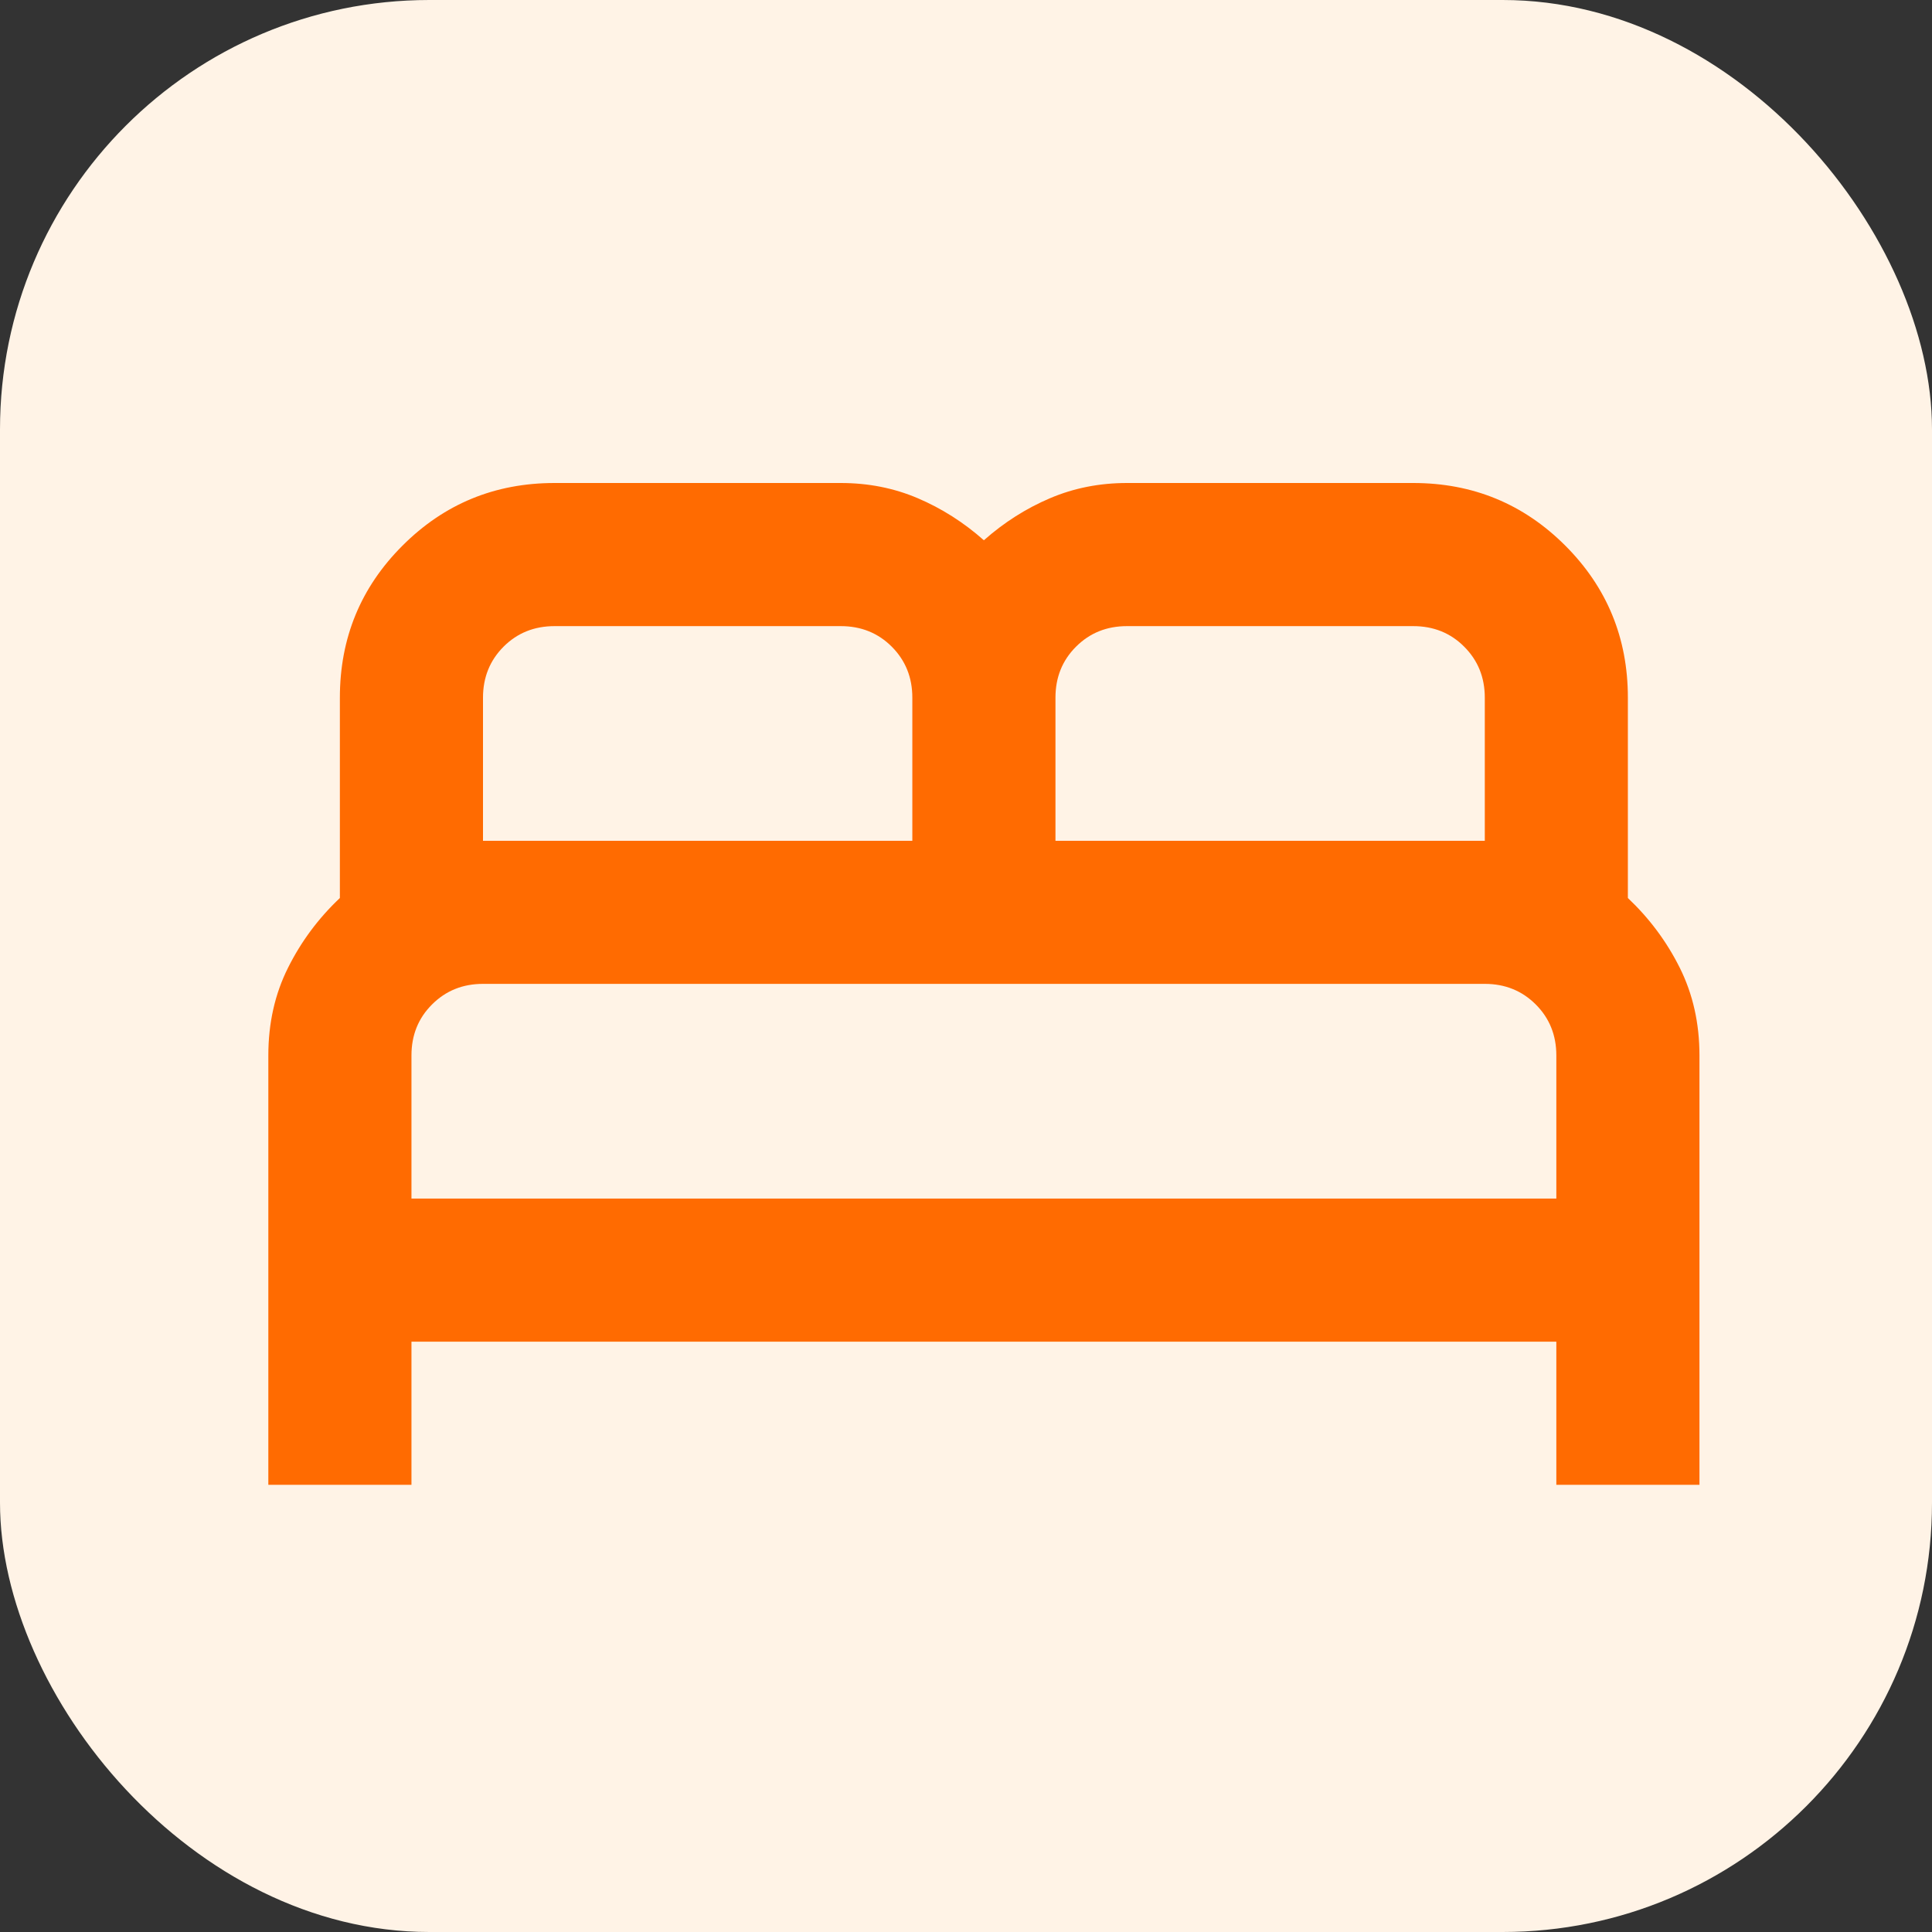
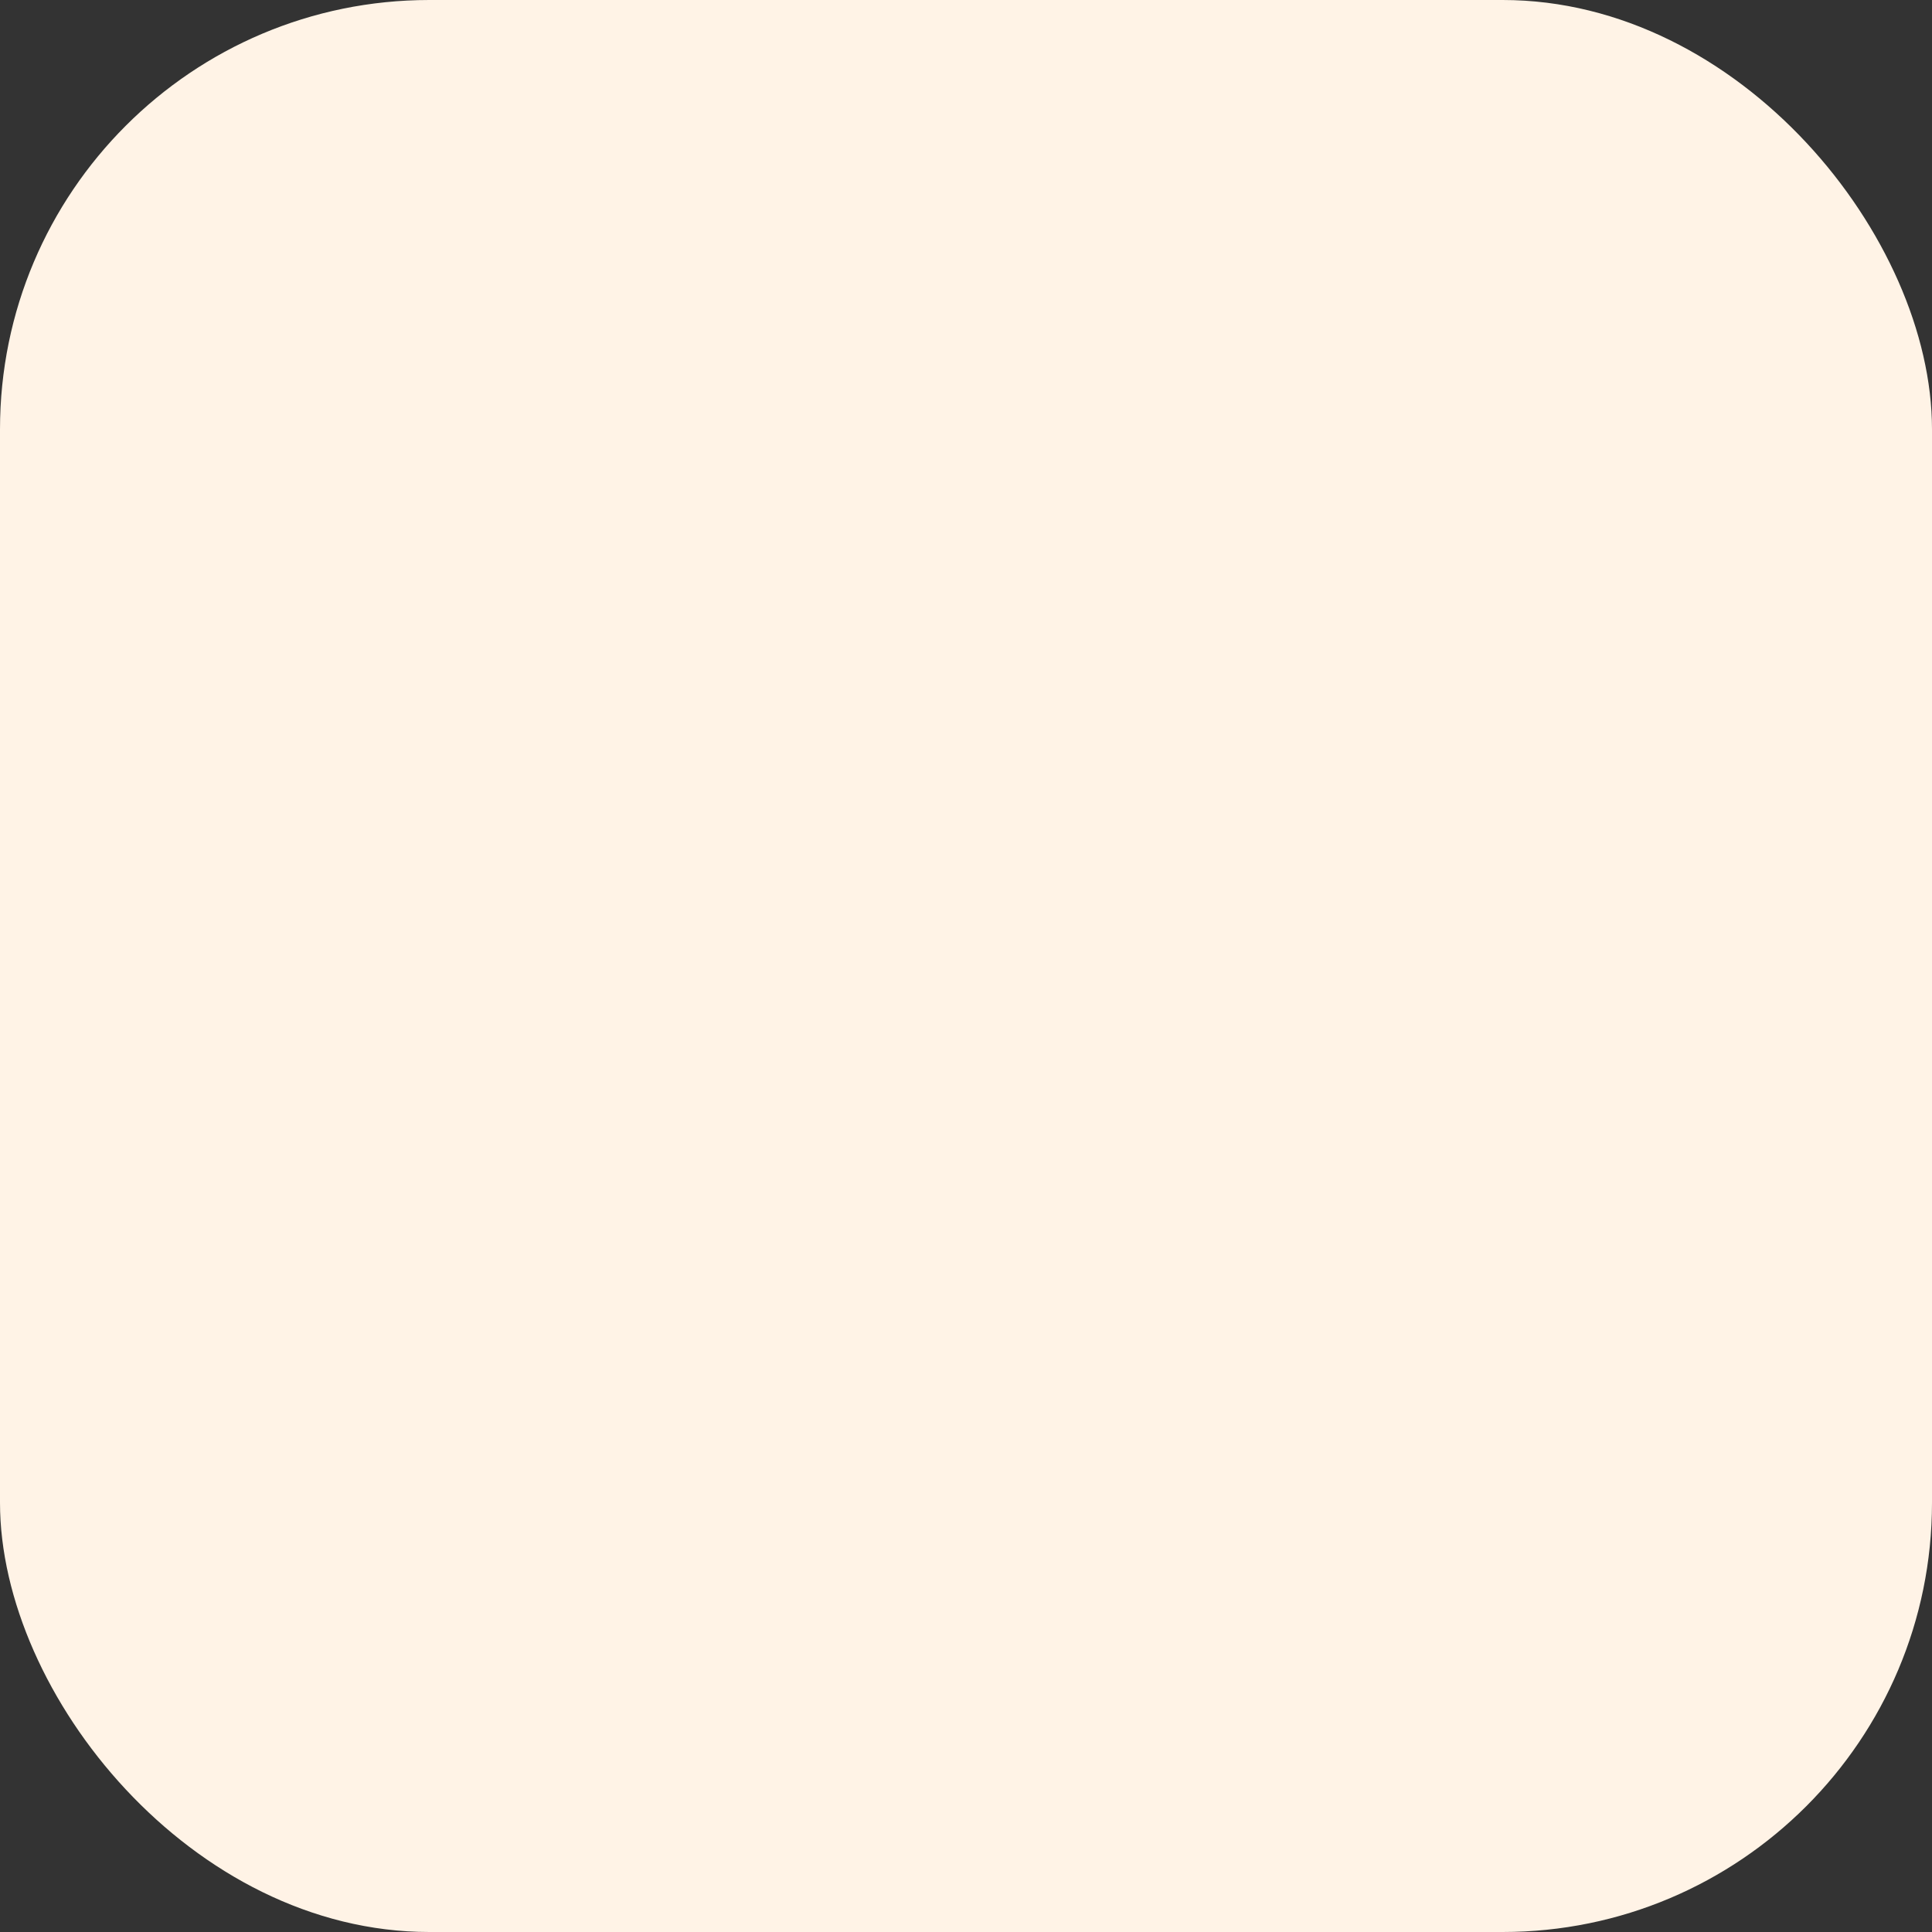
<svg xmlns="http://www.w3.org/2000/svg" width="36" height="36" viewBox="0 0 36 36" fill="none">
  <rect x="0" y="0" width="36" height="36" fill="#333333" stroke="none" />
  <rect width="36" height="36" rx="8" fill="#FFF3E6" />
-   <path d="M5 27.667V19.667C5 19.067 5.122 18.522 5.367 18.033C5.611 17.544 5.933 17.111 6.333 16.733V13C6.333 11.889 6.722 10.944 7.5 10.167C8.278 9.389 9.222 9 10.333 9H15.667C16.178 9 16.656 9.094 17.1 9.283C17.544 9.472 17.956 9.733 18.333 10.067C18.711 9.733 19.122 9.472 19.567 9.283C20.011 9.094 20.489 9 21 9H26.333C27.444 9 28.389 9.389 29.167 10.167C29.944 10.944 30.333 11.889 30.333 13V16.733C30.733 17.111 31.056 17.544 31.3 18.033C31.544 18.522 31.667 19.067 31.667 19.667V27.667H29V25H7.667V27.667H5ZM19.667 15.667H27.667V13C27.667 12.622 27.539 12.306 27.283 12.05C27.028 11.794 26.711 11.667 26.333 11.667H21C20.622 11.667 20.306 11.794 20.05 12.05C19.794 12.306 19.667 12.622 19.667 13V15.667ZM9 15.667H17V13C17 12.622 16.872 12.306 16.617 12.05C16.361 11.794 16.044 11.667 15.667 11.667H10.333C9.956 11.667 9.639 11.794 9.383 12.05C9.128 12.306 9 12.622 9 13V15.667ZM7.667 22.333H29V19.667C29 19.289 28.872 18.972 28.617 18.717C28.361 18.461 28.044 18.333 27.667 18.333H9C8.622 18.333 8.306 18.461 8.05 18.717C7.794 18.972 7.667 19.289 7.667 19.667V22.333Z" fill="#FF6B01" />
</svg>